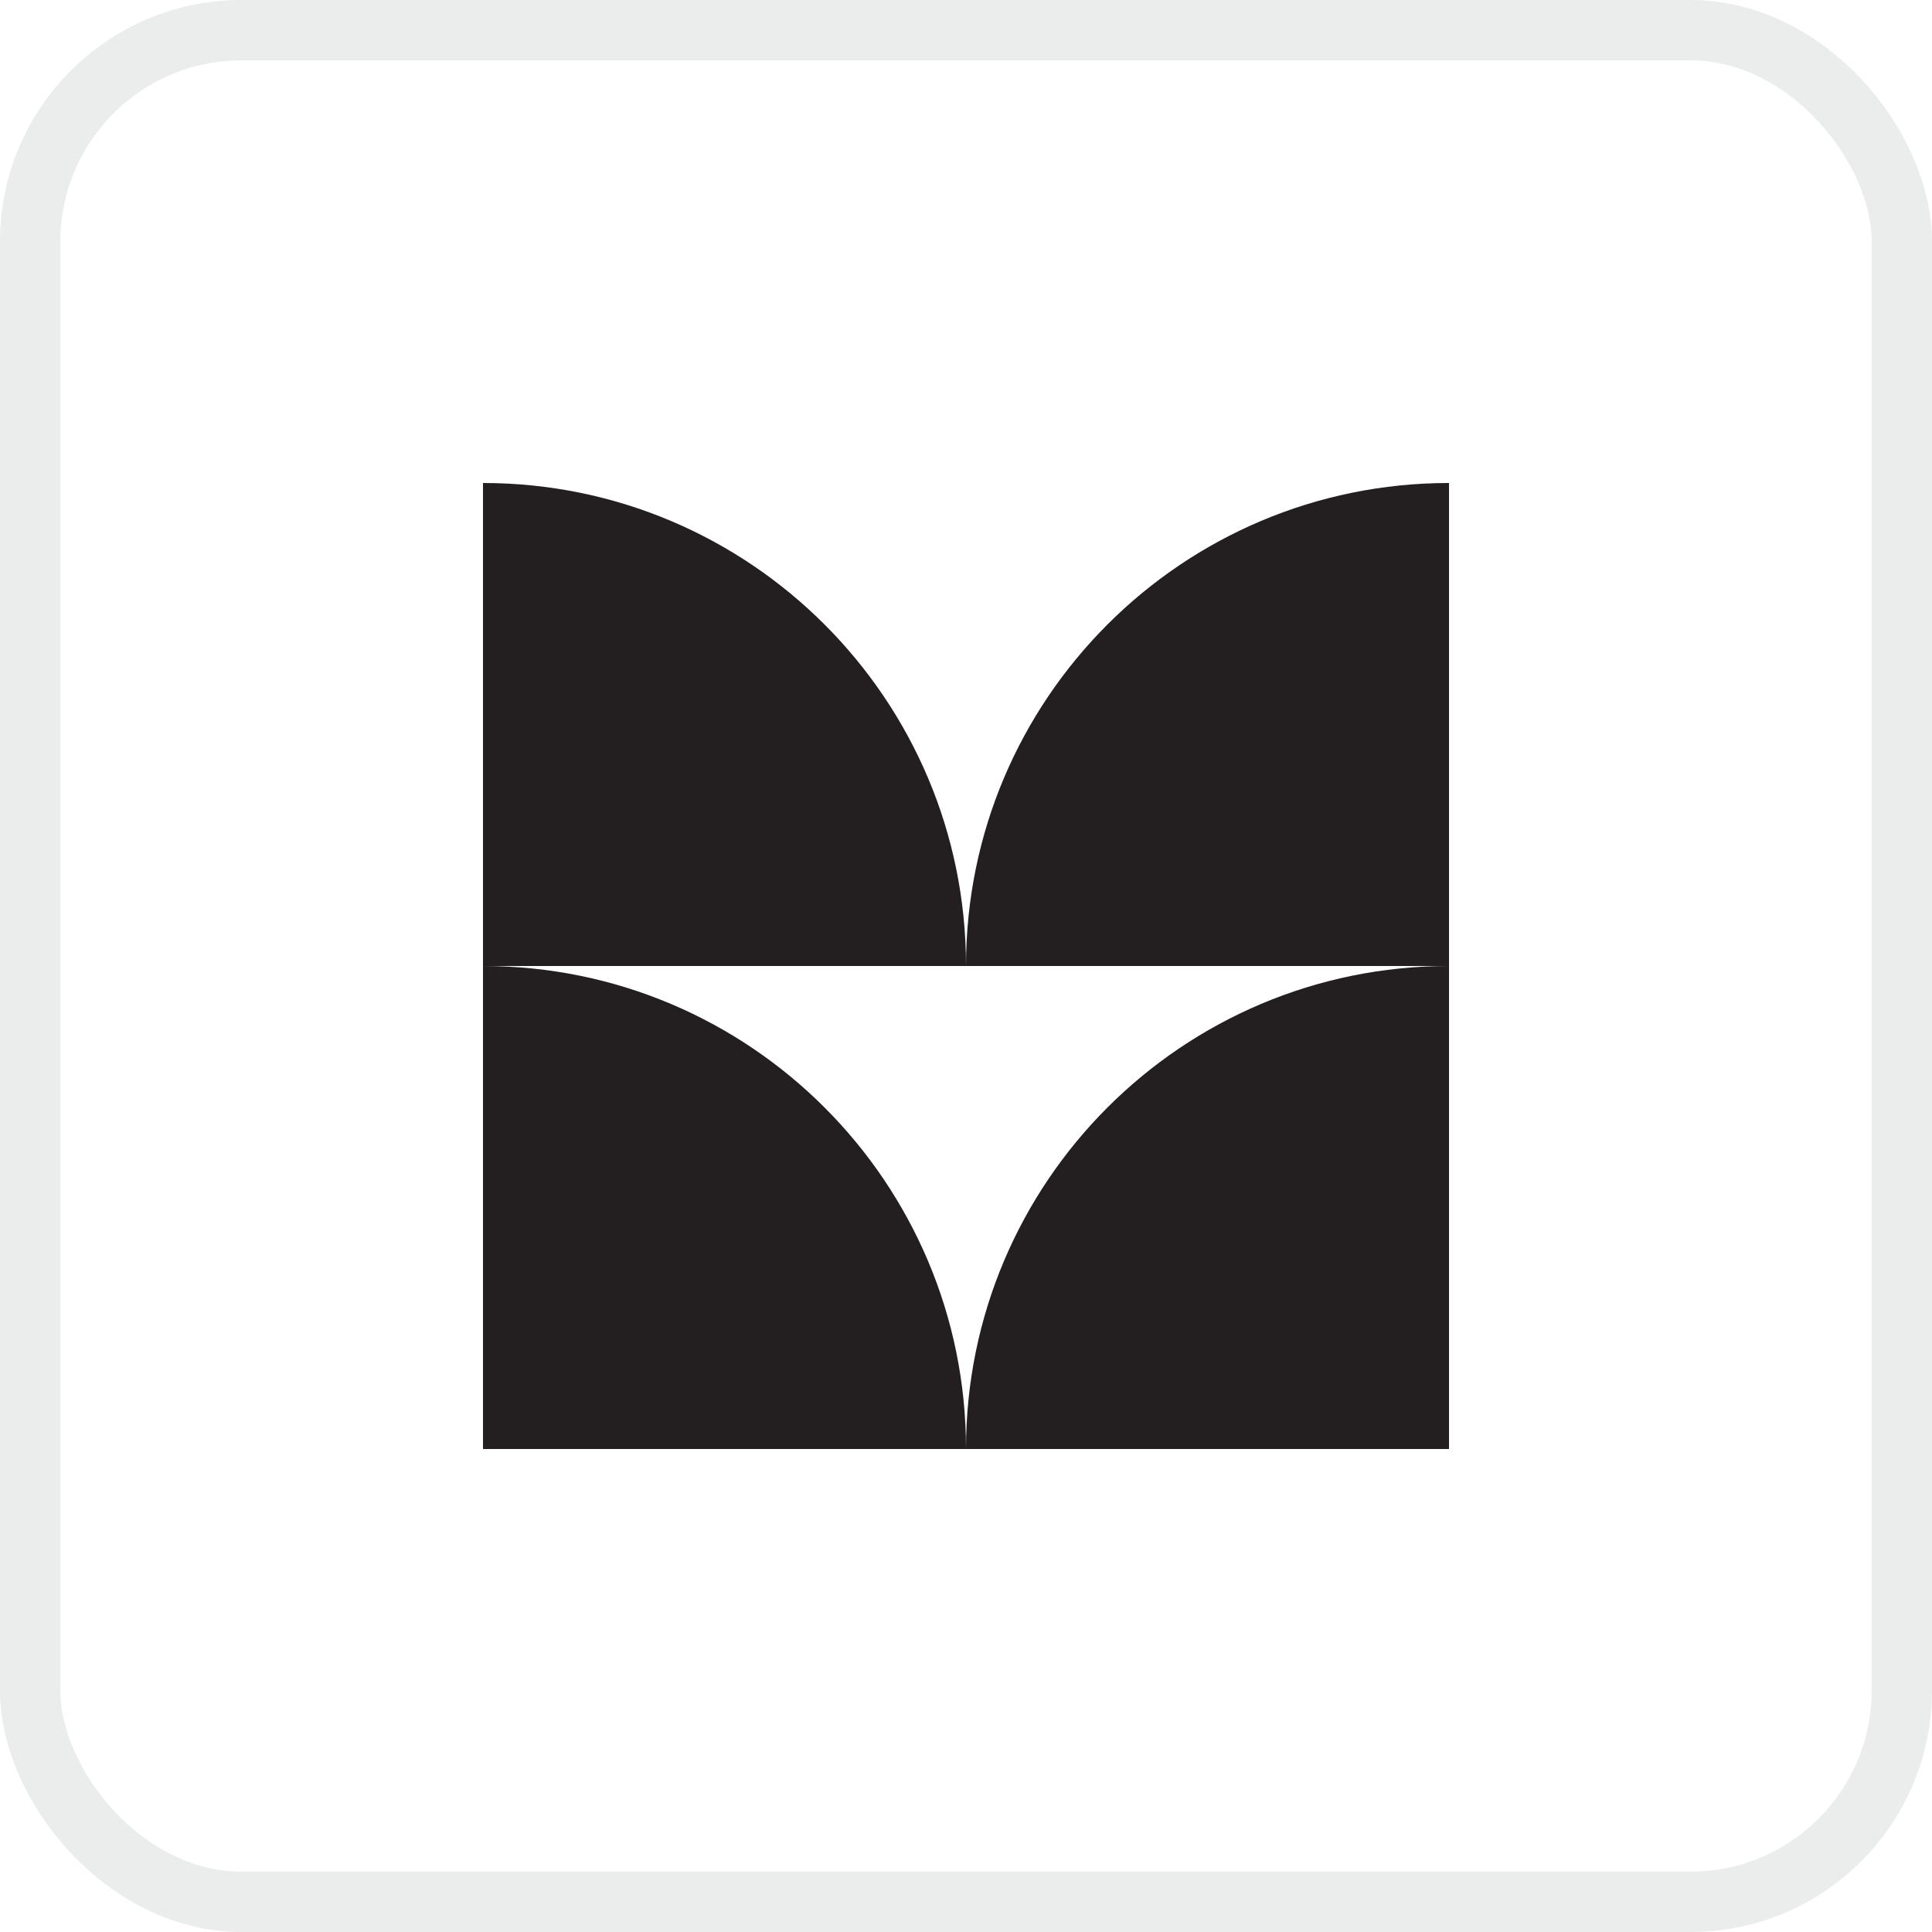
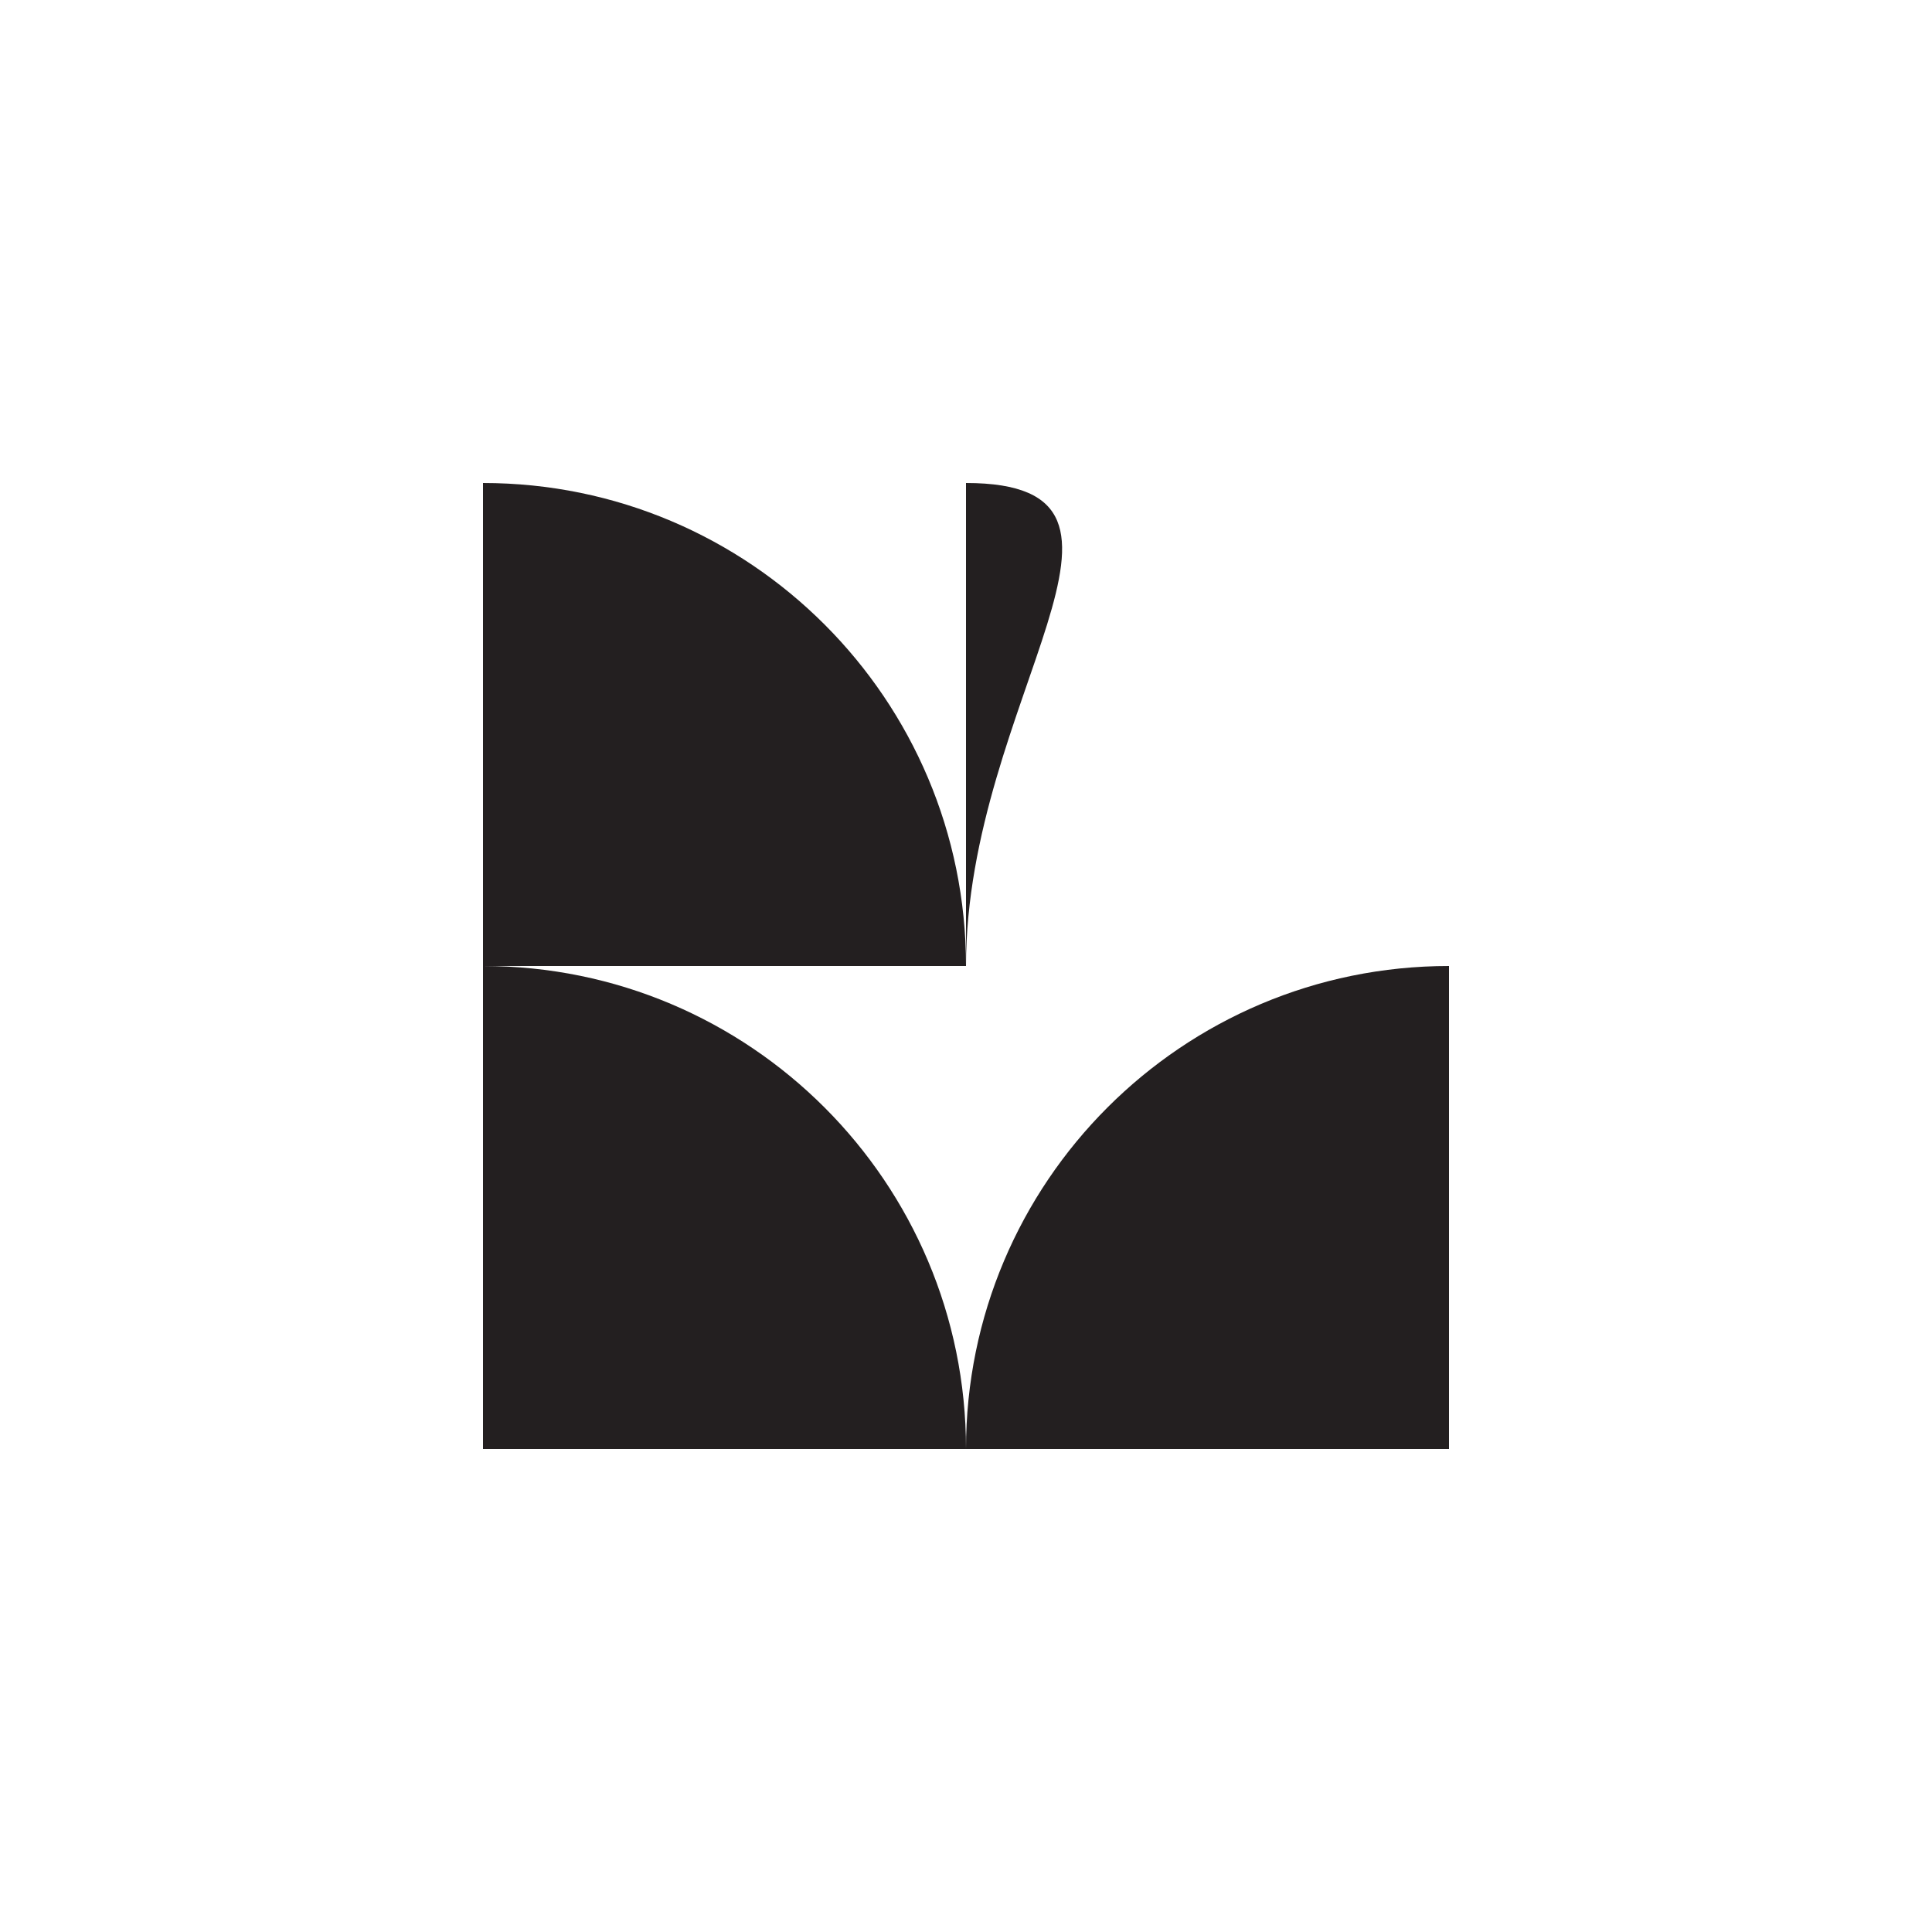
<svg xmlns="http://www.w3.org/2000/svg" width="32" height="32" viewBox="0 0 32 32" fill="none">
-   <rect x="0.5" y="0.5" width="31" height="31" rx="3.5" stroke="#9FA1A3" stroke-opacity="0.2" />
  <g clip-path="url(#clip0_846_460)">
-     <path fill-rule="evenodd" clip-rule="evenodd" d="M16 16H8V8C12.418 8 16 11.582 16 16ZM24 16V8C19.582 8 16 11.582 16 16H24ZM16 24H8V16C12.418 16 16 19.582 16 24ZM16 24H24V16C19.582 16 16 19.582 16 24Z" fill="#231F20" />
+     <path fill-rule="evenodd" clip-rule="evenodd" d="M16 16H8V8C12.418 8 16 11.582 16 16ZV8C19.582 8 16 11.582 16 16H24ZM16 24H8V16C12.418 16 16 19.582 16 24ZM16 24H24V16C19.582 16 16 19.582 16 24Z" fill="#231F20" />
  </g>
  <defs>
    <clipPath id="clip0_846_460">
      <rect width="16" height="16" fill="white" transform="translate(8 8)" />
    </clipPath>
  </defs>
</svg>